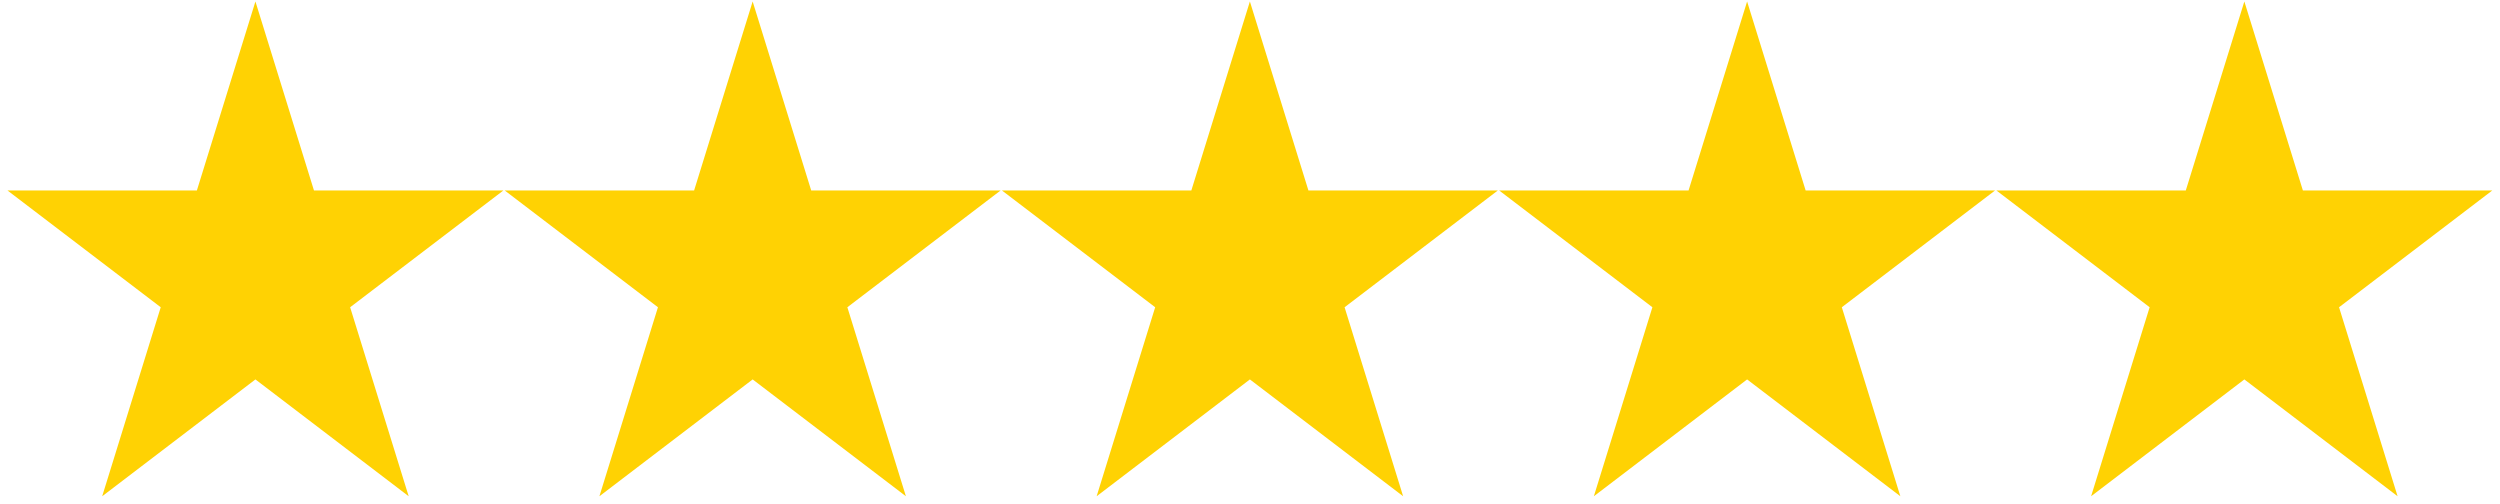
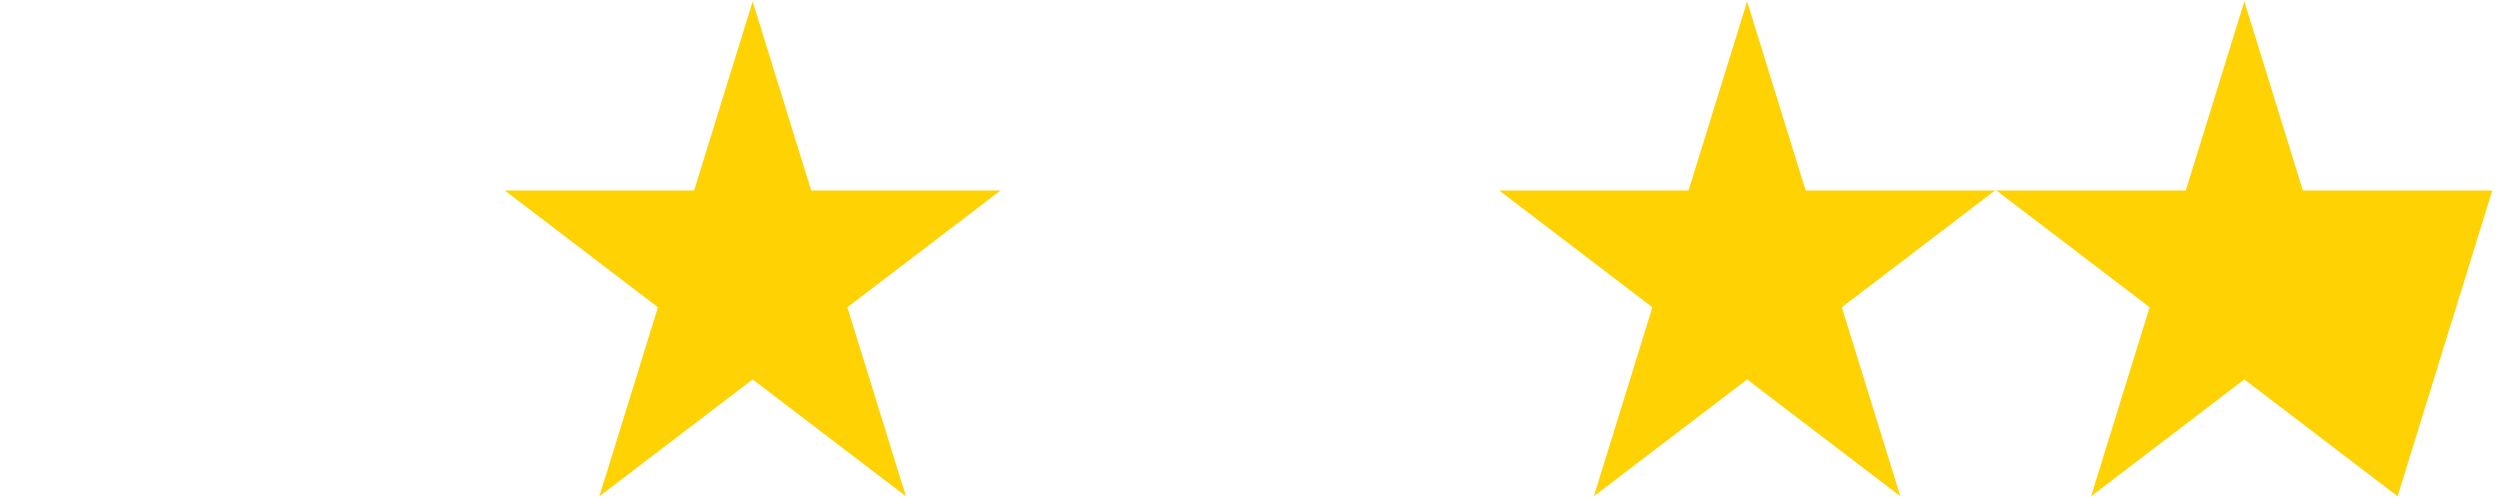
<svg xmlns="http://www.w3.org/2000/svg" width="223" height="45" viewBox="0 0 223 45" fill="none">
-   <path d="M28.006 16.989L22.784 0.132L17.562 16.989H0.667L14.337 27.407L9.115 44.266L22.784 33.844L36.454 44.266L31.232 27.407L44.902 16.989H28.006Z" fill="#FFD203" />
  <path d="M72.359 16.989L67.137 0.132L61.915 16.989H45.02L58.689 27.407L53.467 44.266L67.137 33.844L80.807 44.266L75.584 27.407L89.254 16.989H72.359Z" fill="#FFD203" />
-   <path d="M116.711 16.989L111.49 0.132L106.268 16.989H89.372L103.042 27.407L97.82 44.266L111.49 33.844L125.159 44.266L119.937 27.407L133.607 16.989H116.711Z" fill="#FFD203" />
  <path d="M161.063 16.989L155.842 0.132L150.62 16.989H133.725L147.394 27.407L142.172 44.266L155.842 33.844L169.511 44.266L164.29 27.407L177.959 16.989H161.063Z" fill="#FFD203" />
-   <path d="M200.196 0.132L194.973 16.989H178.078L191.748 27.407L186.526 44.266L200.196 33.844L213.865 44.266L208.643 27.407L222.313 16.989H205.417L200.196 0.132Z" fill="#FFD203" />
+   <path d="M200.196 0.132L194.973 16.989H178.078L191.748 27.407L186.526 44.266L200.196 33.844L213.865 44.266L222.313 16.989H205.417L200.196 0.132Z" fill="#FFD203" />
</svg>